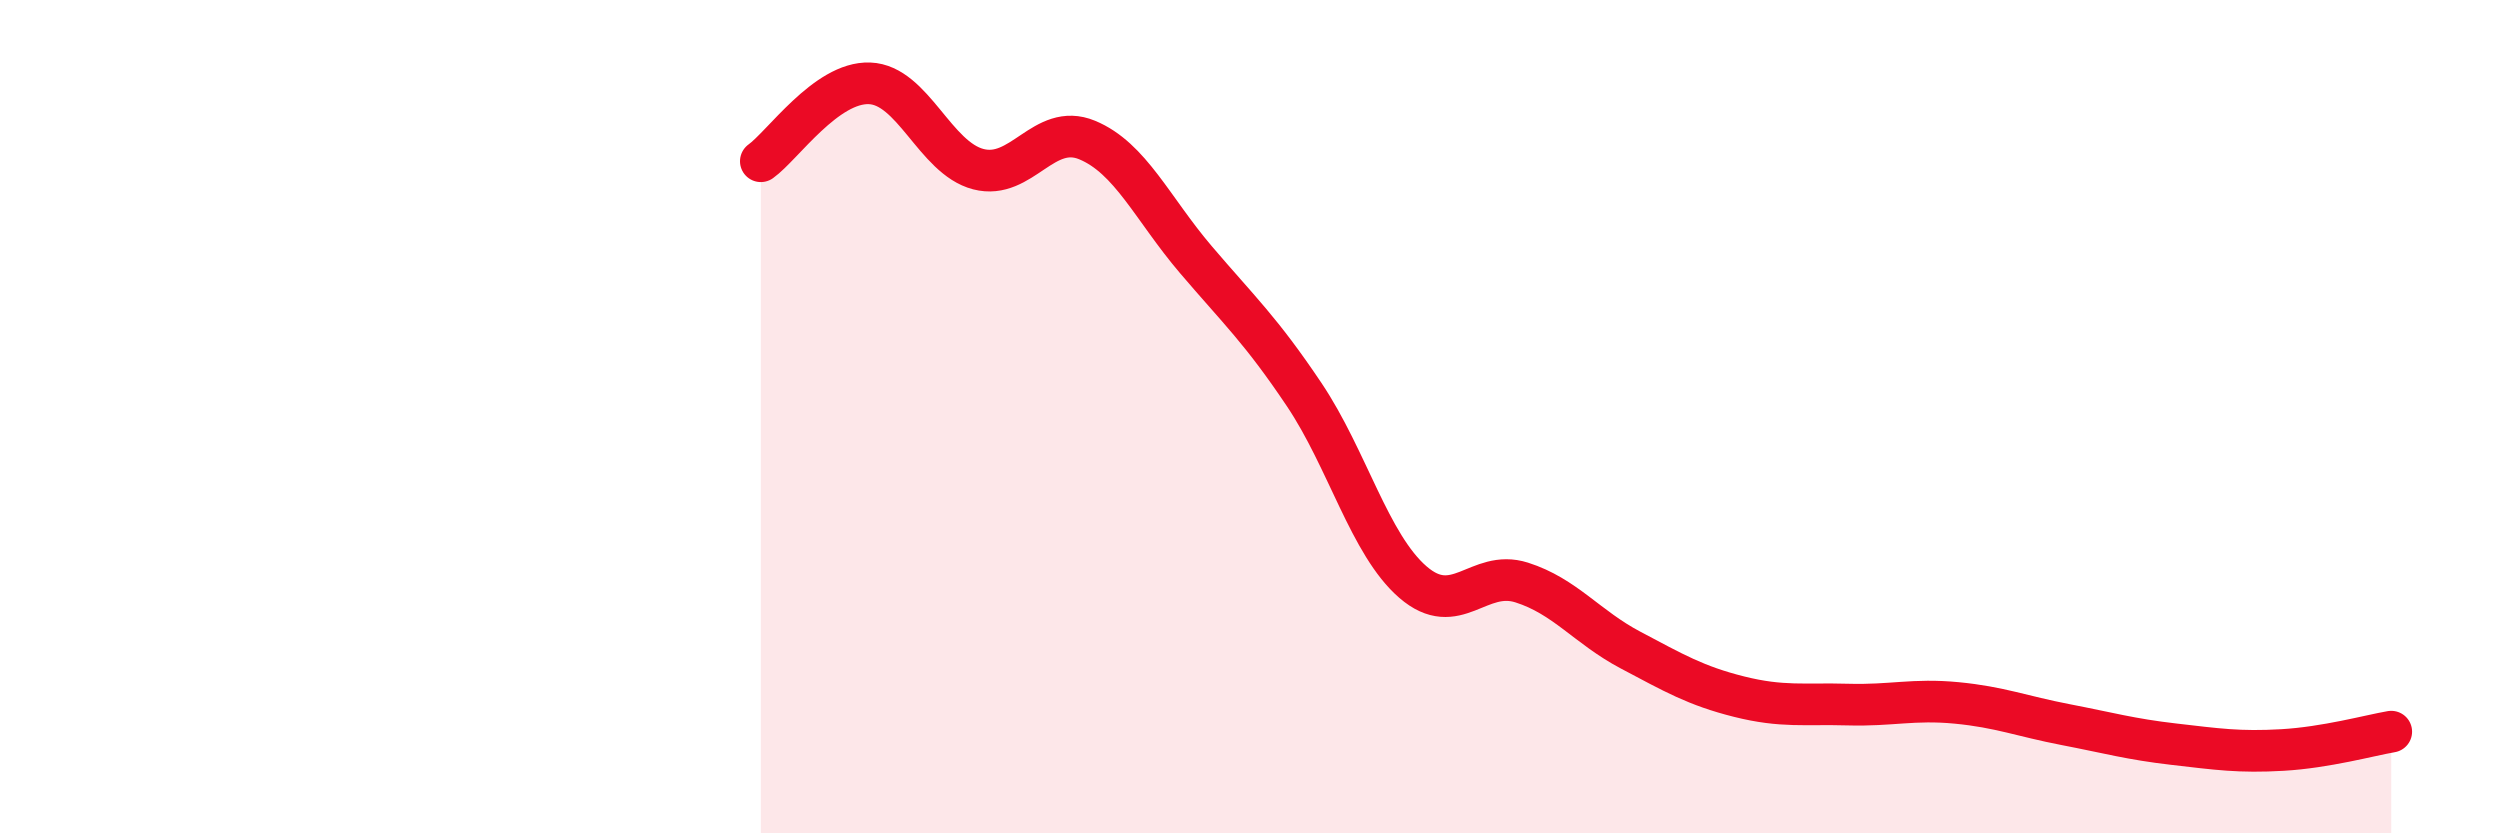
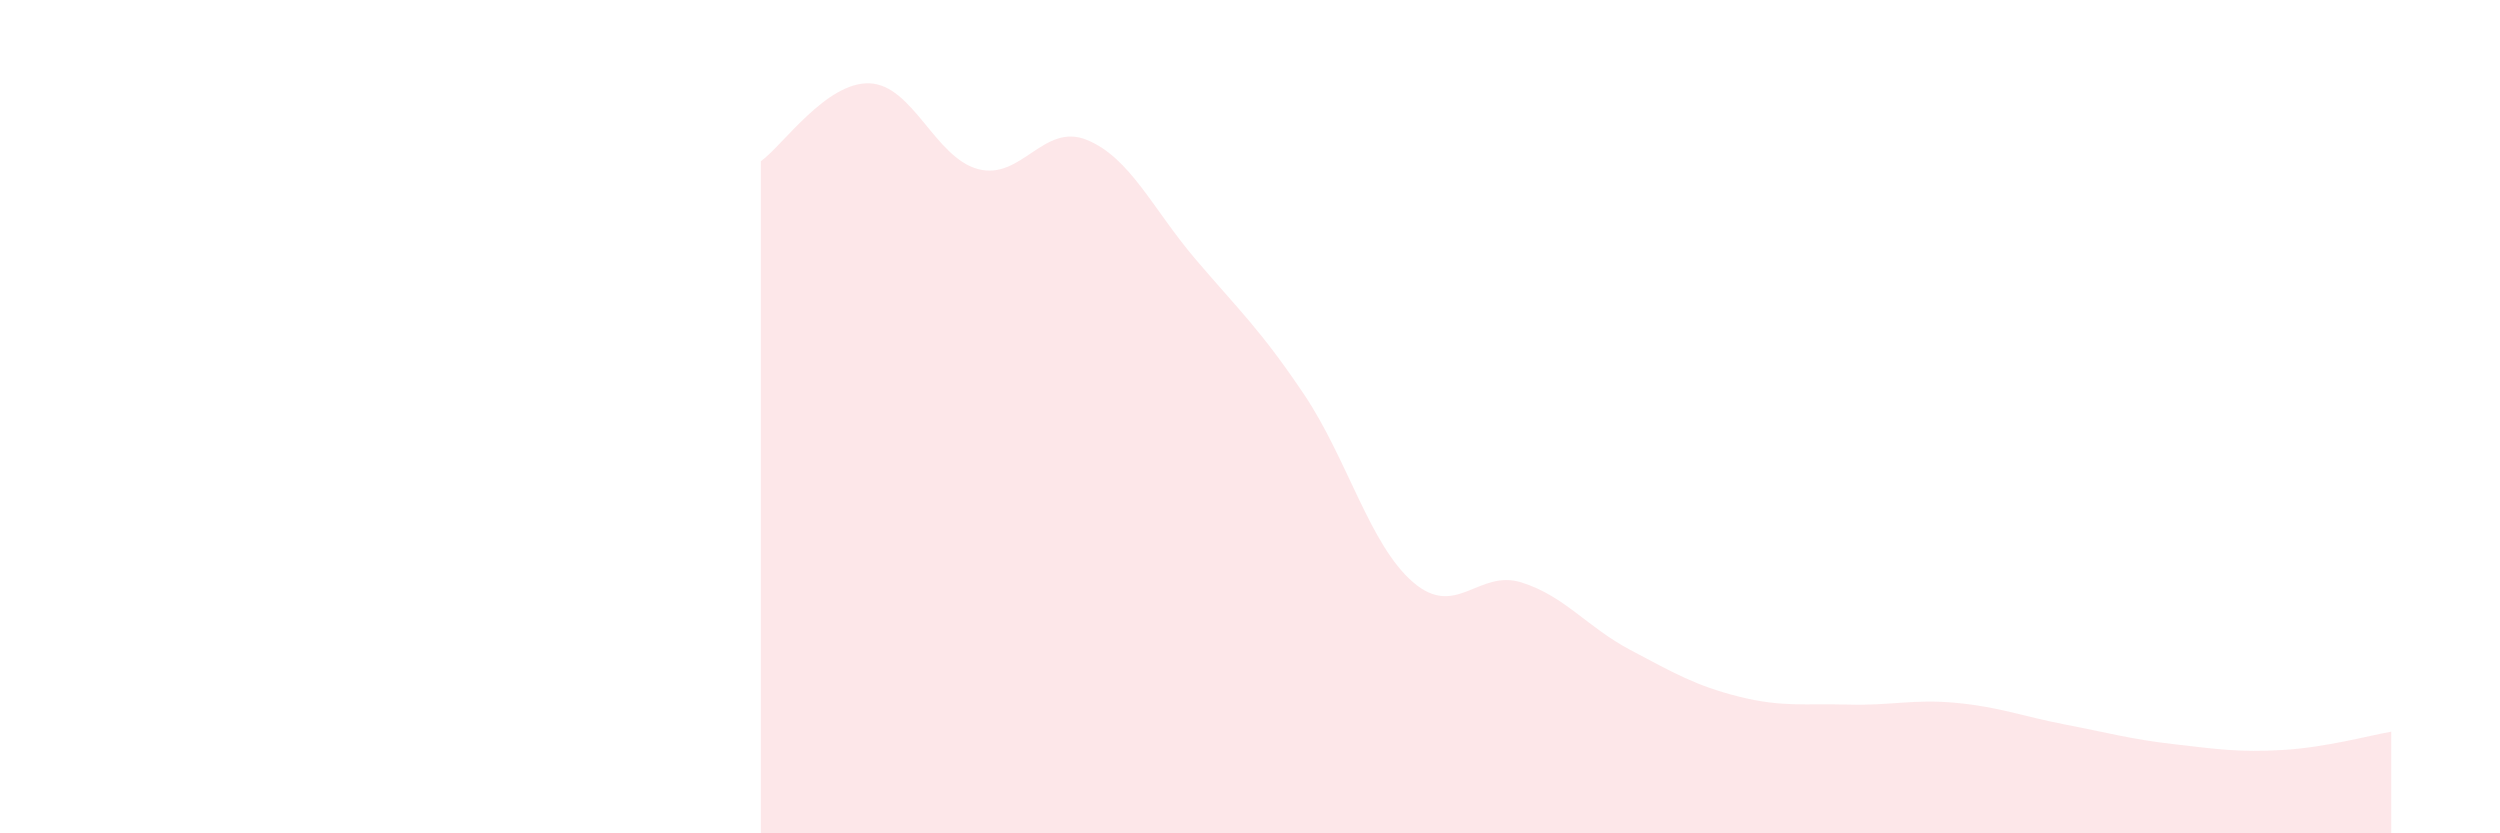
<svg xmlns="http://www.w3.org/2000/svg" width="60" height="20" viewBox="0 0 60 20">
  <path d="M 18.26,3.87 C 18.78,3.5 19.83,1.96 20.87,2 C 21.91,2.04 22.44,3.79 23.48,4.06 C 24.52,4.33 25.05,2.93 26.09,3.36 C 27.13,3.79 27.66,5.01 28.7,6.23 C 29.74,7.45 30.26,7.92 31.3,9.47 C 32.34,11.02 32.87,13.07 33.91,13.97 C 34.95,14.87 35.48,13.65 36.52,13.98 C 37.56,14.31 38.09,15.05 39.13,15.6 C 40.17,16.15 40.7,16.46 41.74,16.72 C 42.78,16.98 43.31,16.88 44.35,16.91 C 45.39,16.94 45.92,16.77 46.96,16.87 C 48,16.97 48.53,17.19 49.57,17.39 C 50.61,17.59 51.13,17.74 52.17,17.86 C 53.21,17.98 53.74,18.06 54.78,18 C 55.82,17.94 56.87,17.65 57.39,17.56L57.39 20L18.26 20Z" fill="#EB0A25" opacity="0.1" stroke-linecap="round" stroke-linejoin="round" />
-   <path d="M 18.26,3.87 C 18.78,3.5 19.83,1.96 20.87,2 C 21.91,2.04 22.44,3.79 23.48,4.06 C 24.52,4.33 25.05,2.93 26.09,3.36 C 27.13,3.79 27.66,5.01 28.7,6.23 C 29.74,7.45 30.26,7.92 31.3,9.47 C 32.34,11.02 32.87,13.07 33.91,13.97 C 34.95,14.87 35.48,13.65 36.52,13.98 C 37.56,14.31 38.09,15.05 39.13,15.6 C 40.17,16.15 40.7,16.46 41.74,16.72 C 42.78,16.98 43.31,16.88 44.35,16.91 C 45.39,16.94 45.92,16.77 46.96,16.87 C 48,16.97 48.53,17.19 49.57,17.39 C 50.61,17.59 51.13,17.74 52.17,17.86 C 53.21,17.98 53.74,18.06 54.78,18 C 55.82,17.94 56.87,17.65 57.39,17.56" stroke="#EB0A25" stroke-width="1" fill="none" stroke-linecap="round" stroke-linejoin="round" />
</svg>